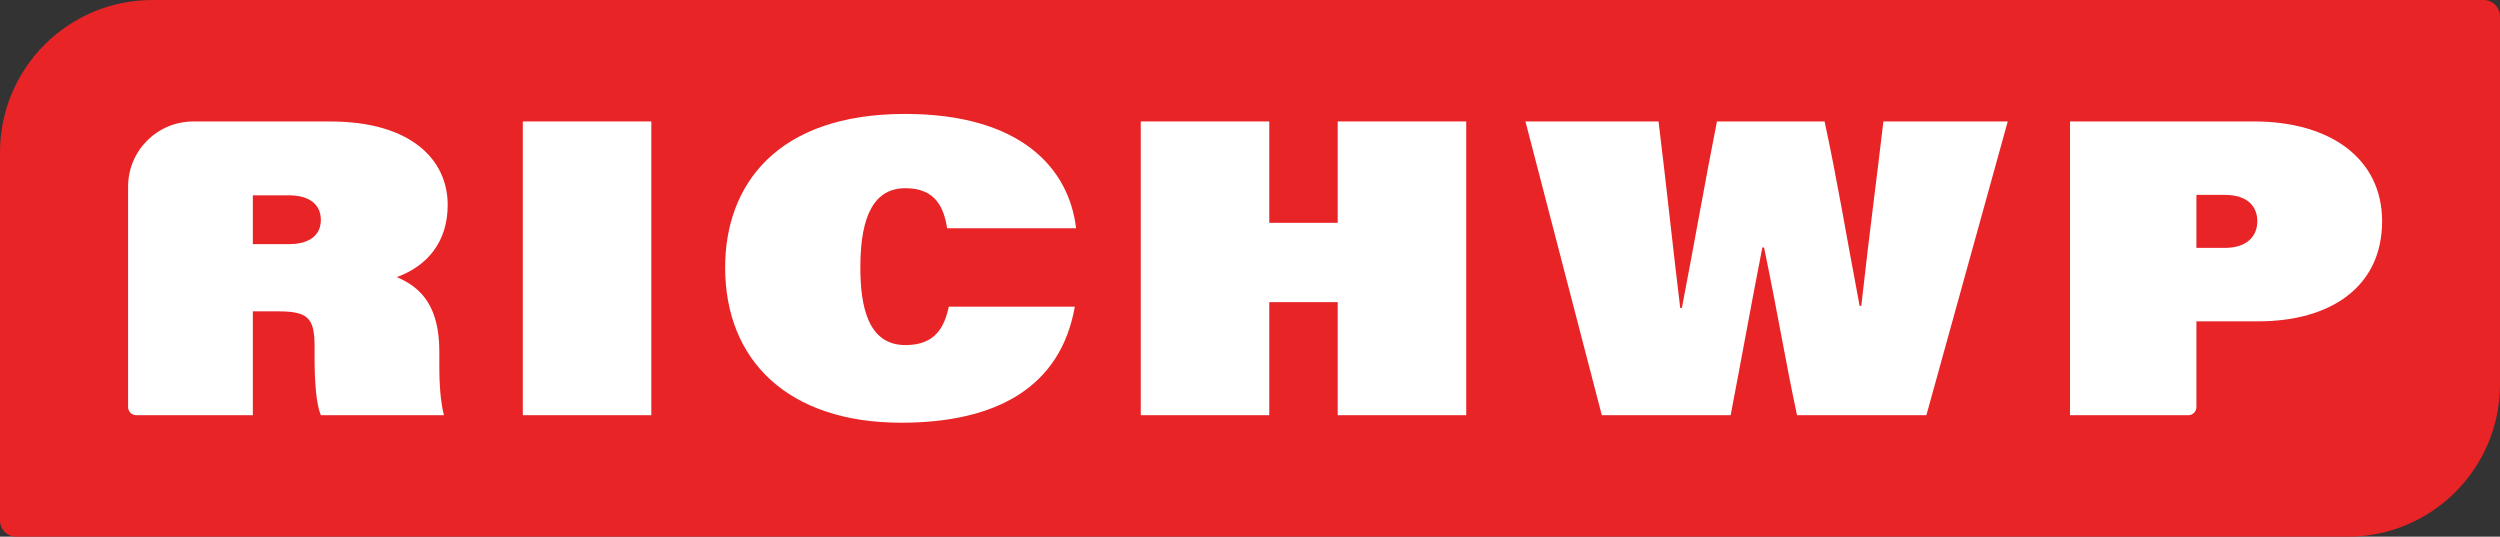
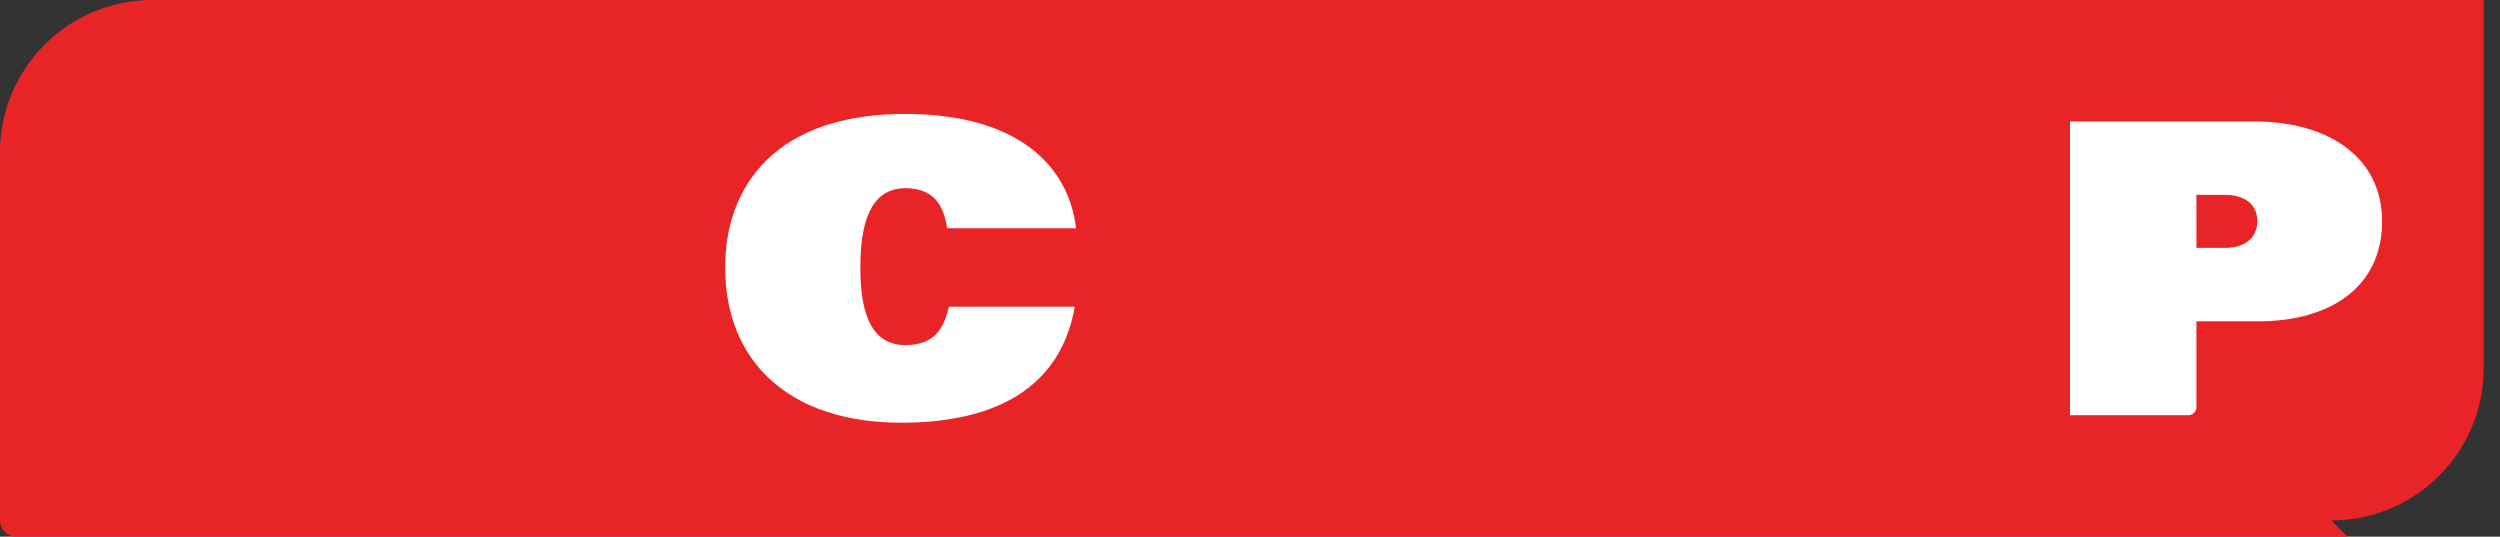
<svg xmlns="http://www.w3.org/2000/svg" id="Layer_2" data-name="Layer 2" viewBox="0 0 774.81 166.33">
  <rect x="0" y="0" width="774.81" height="166.33" fill="#333333" stroke="none" />
  <defs>
    <style> .cls-1 { fill: #fff; } .cls-2 { fill: #e82427; } </style>
  </defs>
  <g id="Layer_1-2" data-name="Layer 1">
    <g>
-       <path class="cls-2" d="M727.59,166.33H5.03c-2.78,0-5.03-2.25-5.03-5.03V47.23C0,21.15,21.15,0,47.23,0h722.53c2.79,0,5.05,2.26,5.05,5.05v114.06c0,26.08-21.14,47.23-47.23,47.23Z" />
+       <path class="cls-2" d="M727.59,166.33H5.03c-2.78,0-5.03-2.25-5.03-5.03V47.23C0,21.15,21.15,0,47.23,0h722.53v114.06c0,26.08-21.14,47.23-47.23,47.23Z" />
      <g>
-         <path class="cls-1" d="M78.36,96.48v32.2h-36.14c-1.39,0-2.52-1.13-2.52-2.52V57.84c0-11.15,9.04-20.19,20.19-20.19h42.52c24.7,0,36.34,11.64,36.34,25.86,0,11.38-6.21,18.88-15.78,22.37,8.02,3.36,13.19,9.57,13.19,23.15v5.43c0,3.49.26,9.7,1.42,14.22h-38.15c-1.42-3.49-1.94-10.09-1.94-18.23v-3.23c0-8.79-2.2-10.73-11.38-10.73h-7.76ZM78.36,75.66h11.38c4.53,0,9.7-1.68,9.7-7.5,0-5.04-3.88-7.63-9.96-7.63h-11.12v15.13Z" />
-         <path class="cls-1" d="M201.86,37.64v91.04h-39.83V37.64h39.83Z" />
        <path class="cls-1" d="M333.11,95.06c-4.4,24.96-24.31,35.95-53.8,35.95-35.04,0-54.57-19.27-54.57-48.11,0-25.48,15.91-47.59,55.74-47.59,35.69,0,50.82,16.68,53.02,35.43h-39.96c-1.03-6.47-3.62-12.41-12.93-12.41s-13.97,7.89-13.97,24.44c0,11.9,2.2,24.18,13.97,24.18,9.18,0,12.03-5.43,13.45-11.9h39.05Z" />
-         <path class="cls-1" d="M353.55,37.64h39.83v31.42h21.21v-31.42h39.83v91.04h-39.83v-35.04h-21.21v35.04h-39.83V37.64Z" />
-         <path class="cls-1" d="M496.44,128.68l-23.67-91.04h41.25c2.33,18.88,4.27,37.63,6.72,57.8h.52c3.88-20.17,7.11-38.79,10.86-57.8h33.36c4.01,18.62,6.08,31.81,10.86,57.16h.52c2.59-23.28,5.04-41.51,6.85-57.16h38.54l-25.22,91.04h-40.09c-3.75-17.59-5.56-29.48-10.22-51.99h-.52c-3.36,17.07-6.47,34.53-9.83,51.99h-39.96Z" />
        <path class="cls-1" d="M641.54,37.64h57.03c23.79,0,39.7,11.64,39.7,30.91,0,20.43-16.04,31.04-38.41,31.04h-19.14v26.58c0,1.39-1.13,2.52-2.52,2.52h-36.66V37.64ZM680.72,76.83h8.79c6.72,0,10.09-3.49,10.09-8.28,0-4.14-2.59-8.15-10.09-8.15h-8.79v16.42Z" />
      </g>
    </g>
  </g>
</svg>